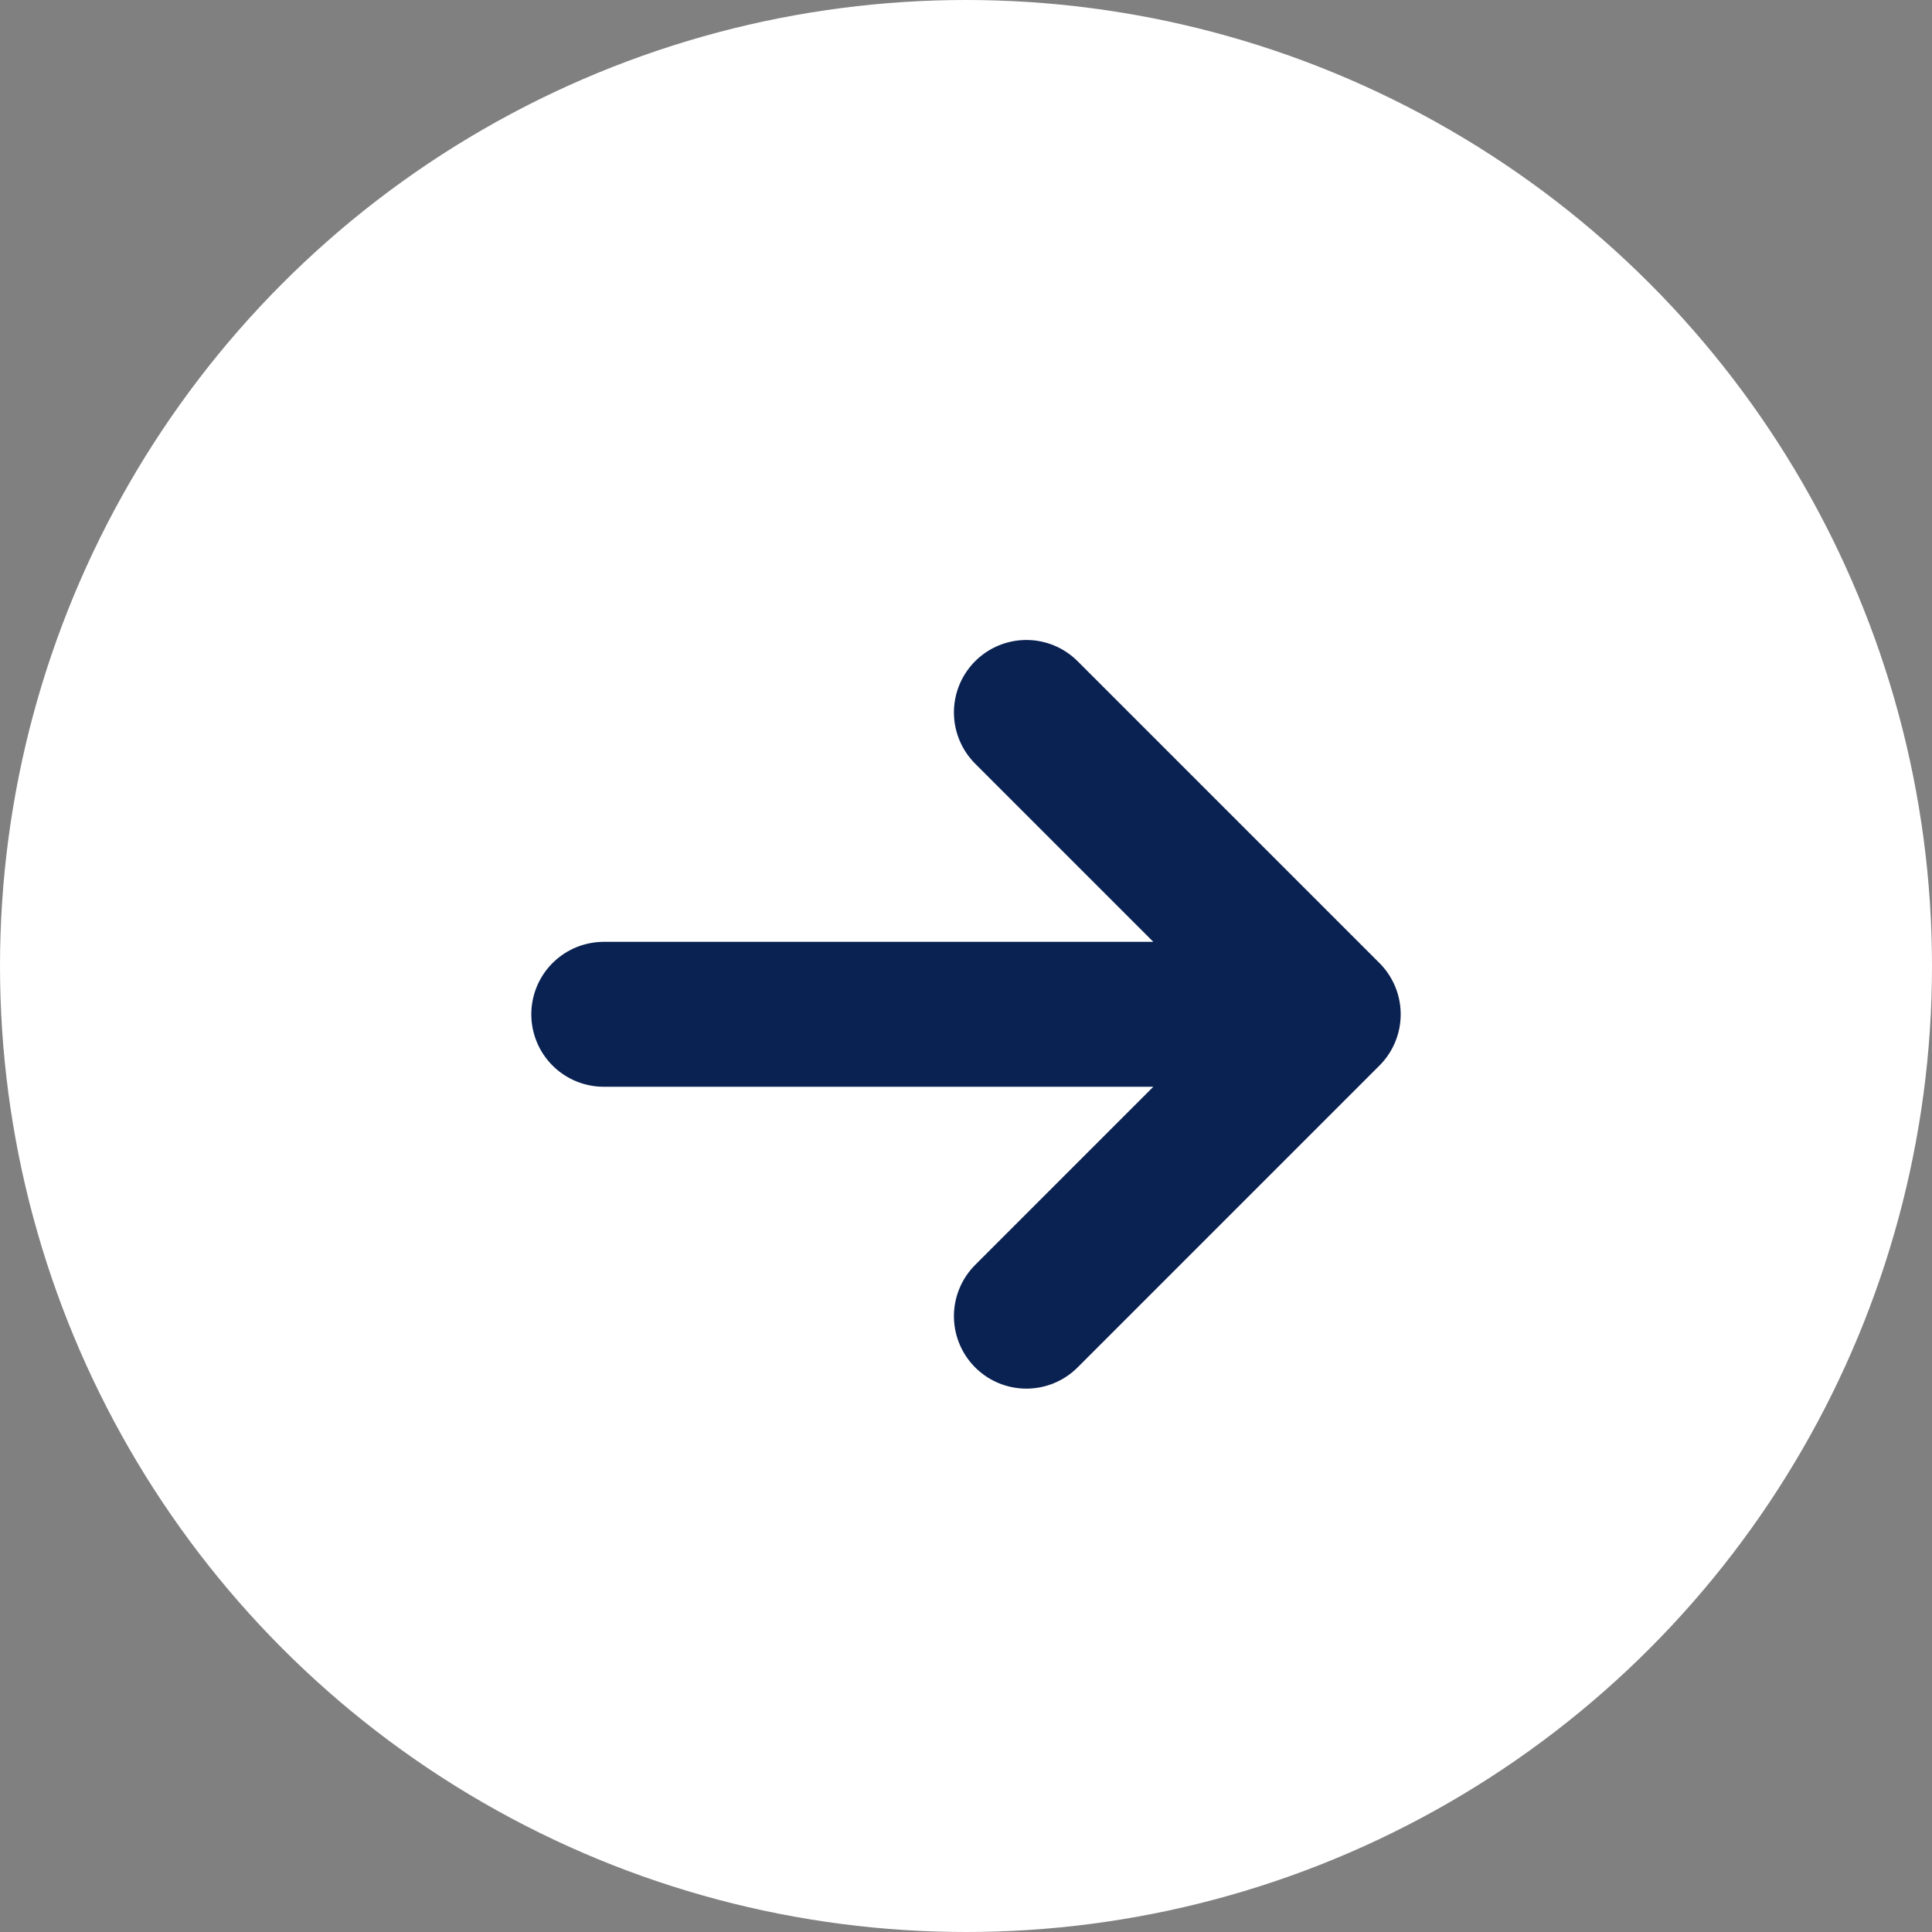
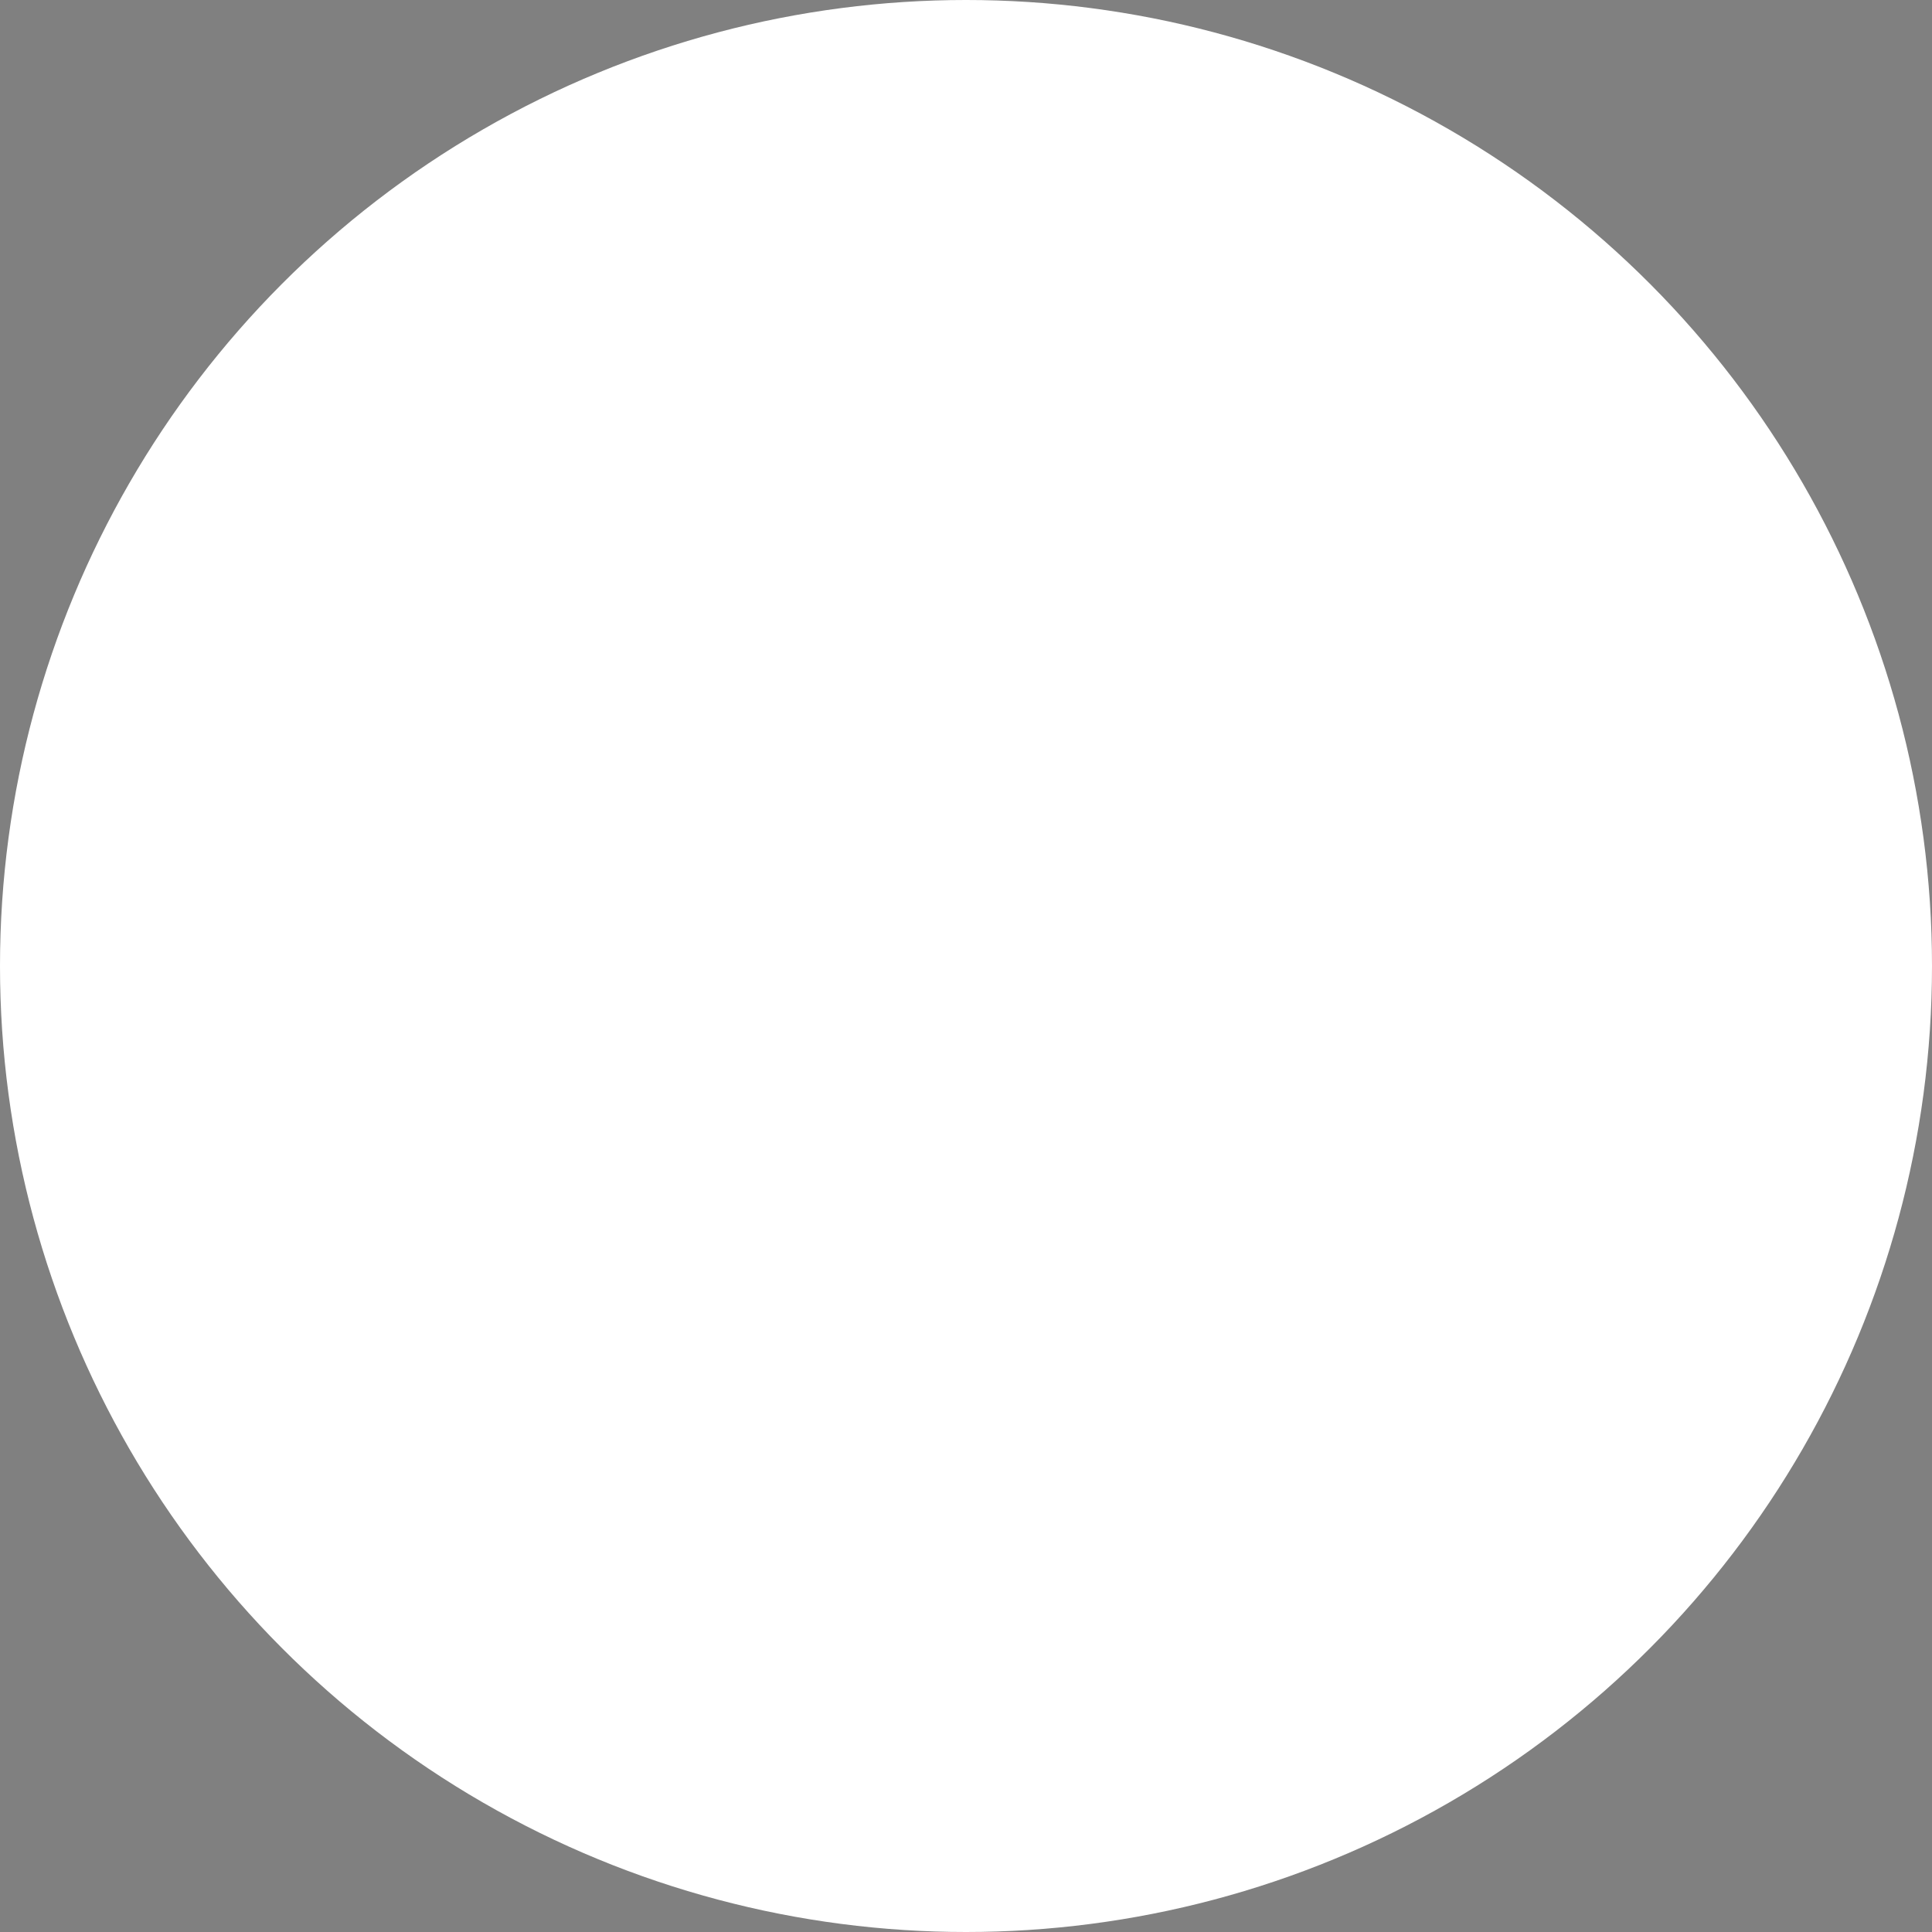
<svg xmlns="http://www.w3.org/2000/svg" width="20" height="20" viewBox="0 0 20 20" fill="none">
  <rect x="0" y="0" width="20" height="20" fill="#808080" stroke="none" />
  <circle cx="10" cy="10" r="10" fill="white" />
-   <path d="M10.625 7.375L13.75 10.5M13.75 10.5L10.625 13.625M13.75 10.5H6.25" stroke="#0A2252" stroke-width="1.5" stroke-linecap="round" stroke-linejoin="round" />
</svg>